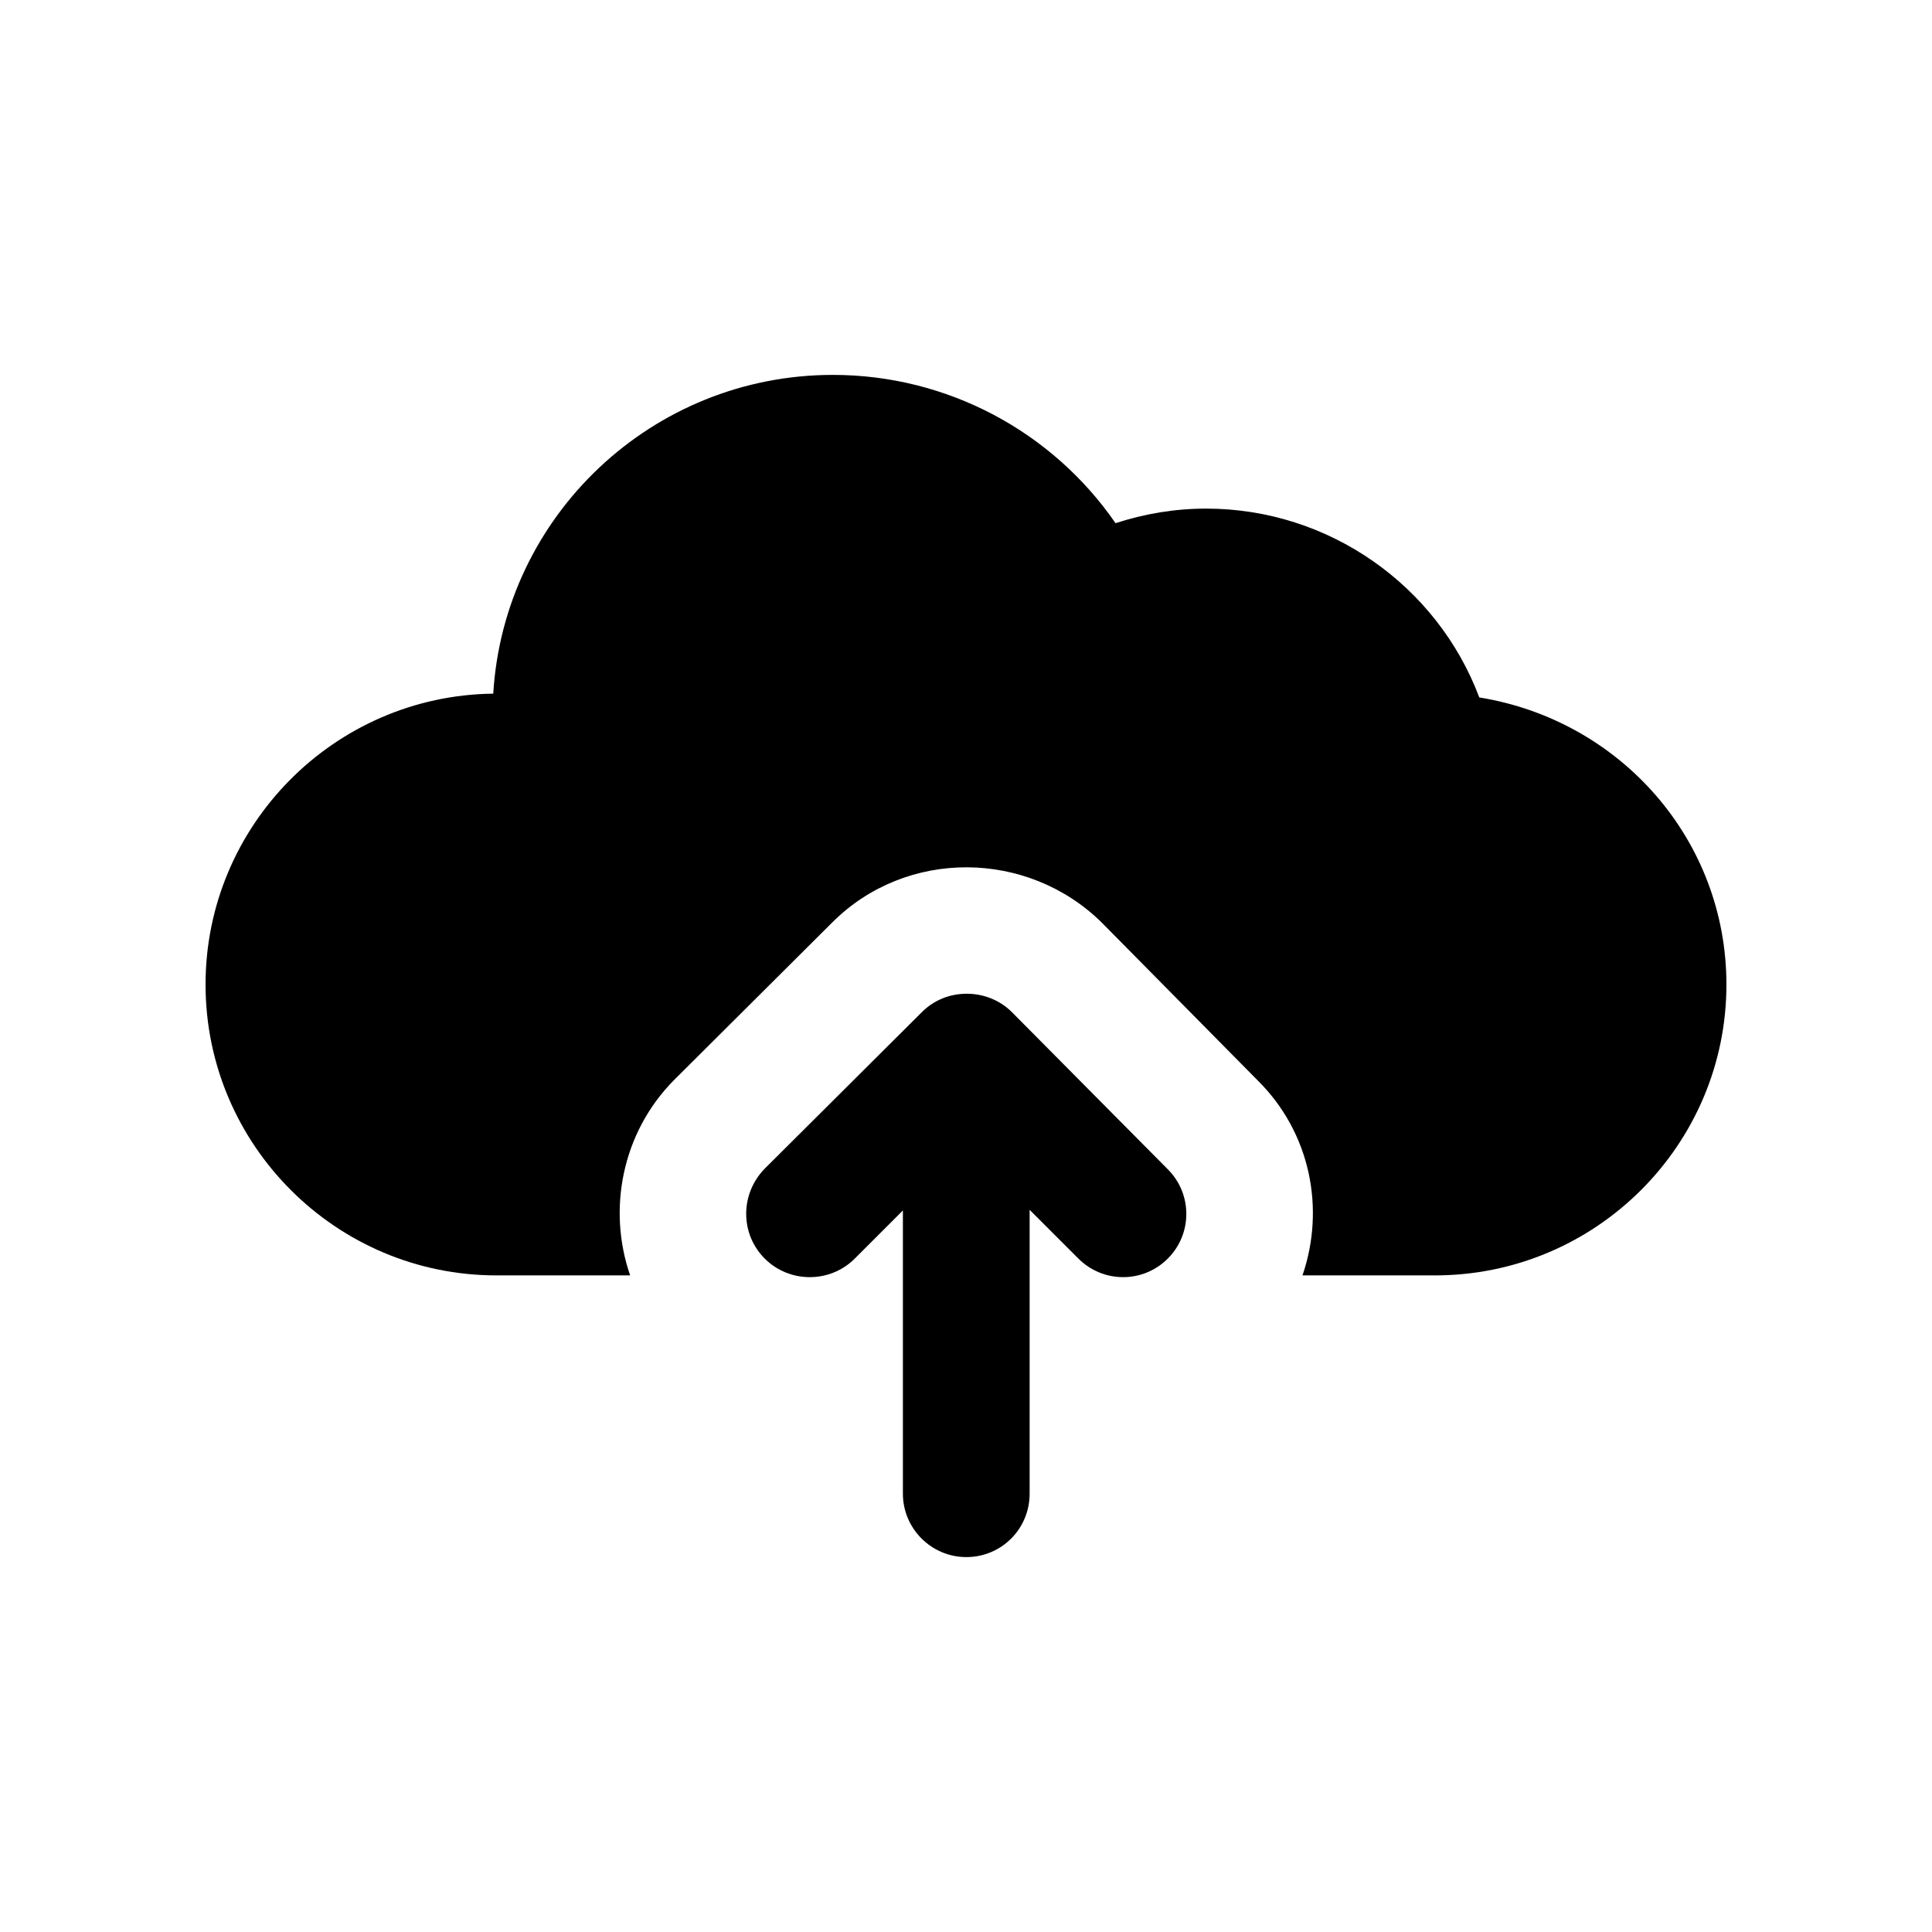
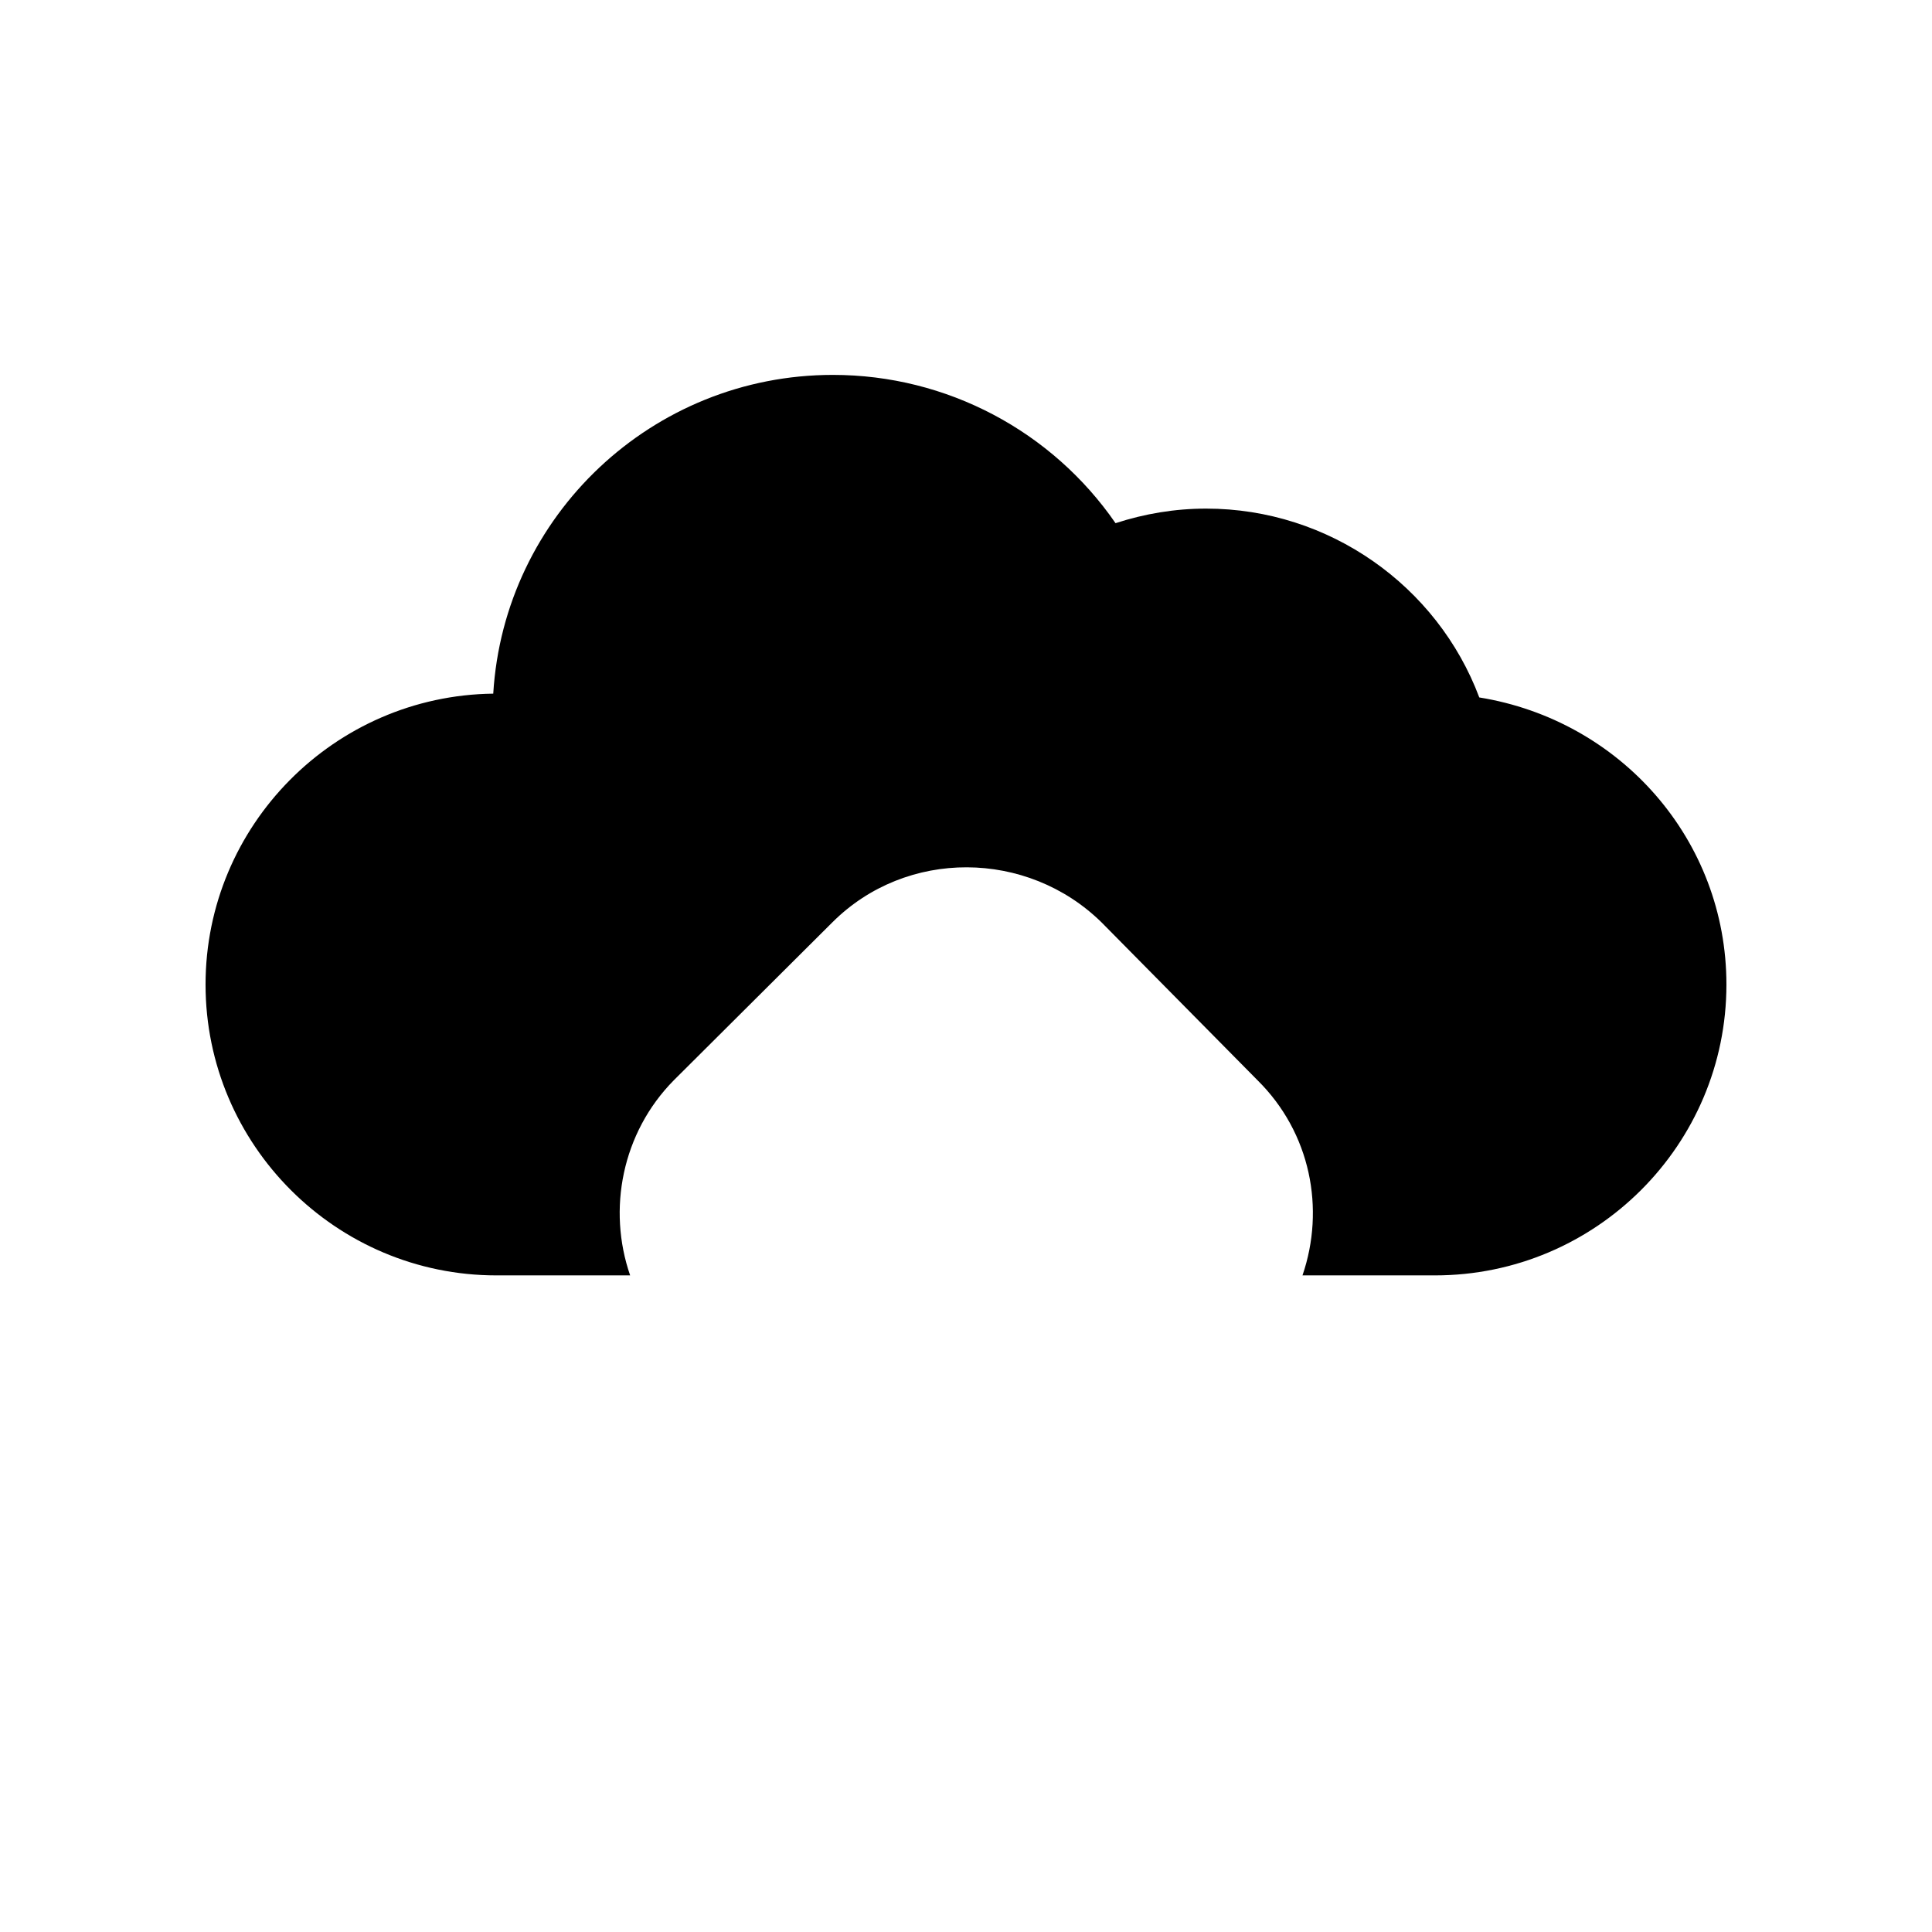
<svg xmlns="http://www.w3.org/2000/svg" fill="#000000" width="800px" height="800px" version="1.1" viewBox="144 144 512 512">
  <g>
    <path d="m601.52 404.91c0 42.488-34.594 77.082-77.25 77.082h-35.098c6.047-17.633 2.184-37.785-11.926-51.723l-41.312-41.816c-19.676-19.328-51.754-19.621-71.371 0l-41.984 41.816c-13.77 13.938-17.633 34.258-11.586 51.723h-35.438c-42.488 0-77.082-34.594-77.082-77.082 0-42.152 34.09-76.578 76.242-77.086 2.856-47.188 42.152-84.473 90.016-84.473 30.23 0 58.105 14.949 74.898 39.297 7.727-2.519 15.785-3.863 24.016-3.863 32.578 0 61.297 20.488 72.379 50.043 37.449 6.051 65.496 37.789 65.496 76.082z" />
-     <path d="m346.66 453.7 41.648-41.48c3.191-3.191 7.391-4.871 11.926-4.871 4.367 0 8.734 1.68 11.926 4.871l41.312 41.648c6.551 6.547 6.551 17.129 0 23.676-6.547 6.551-17.129 6.551-23.68 0l-12.93-12.93v75.238c0 9.234-7.391 16.793-16.793 16.793-9.234 0-16.793-7.559-16.793-16.793v-75.07l-12.762 12.762c-6.547 6.551-17.297 6.551-23.848 0-6.559-6.543-6.559-17.125-0.008-23.844z" />
  </g>
</svg>